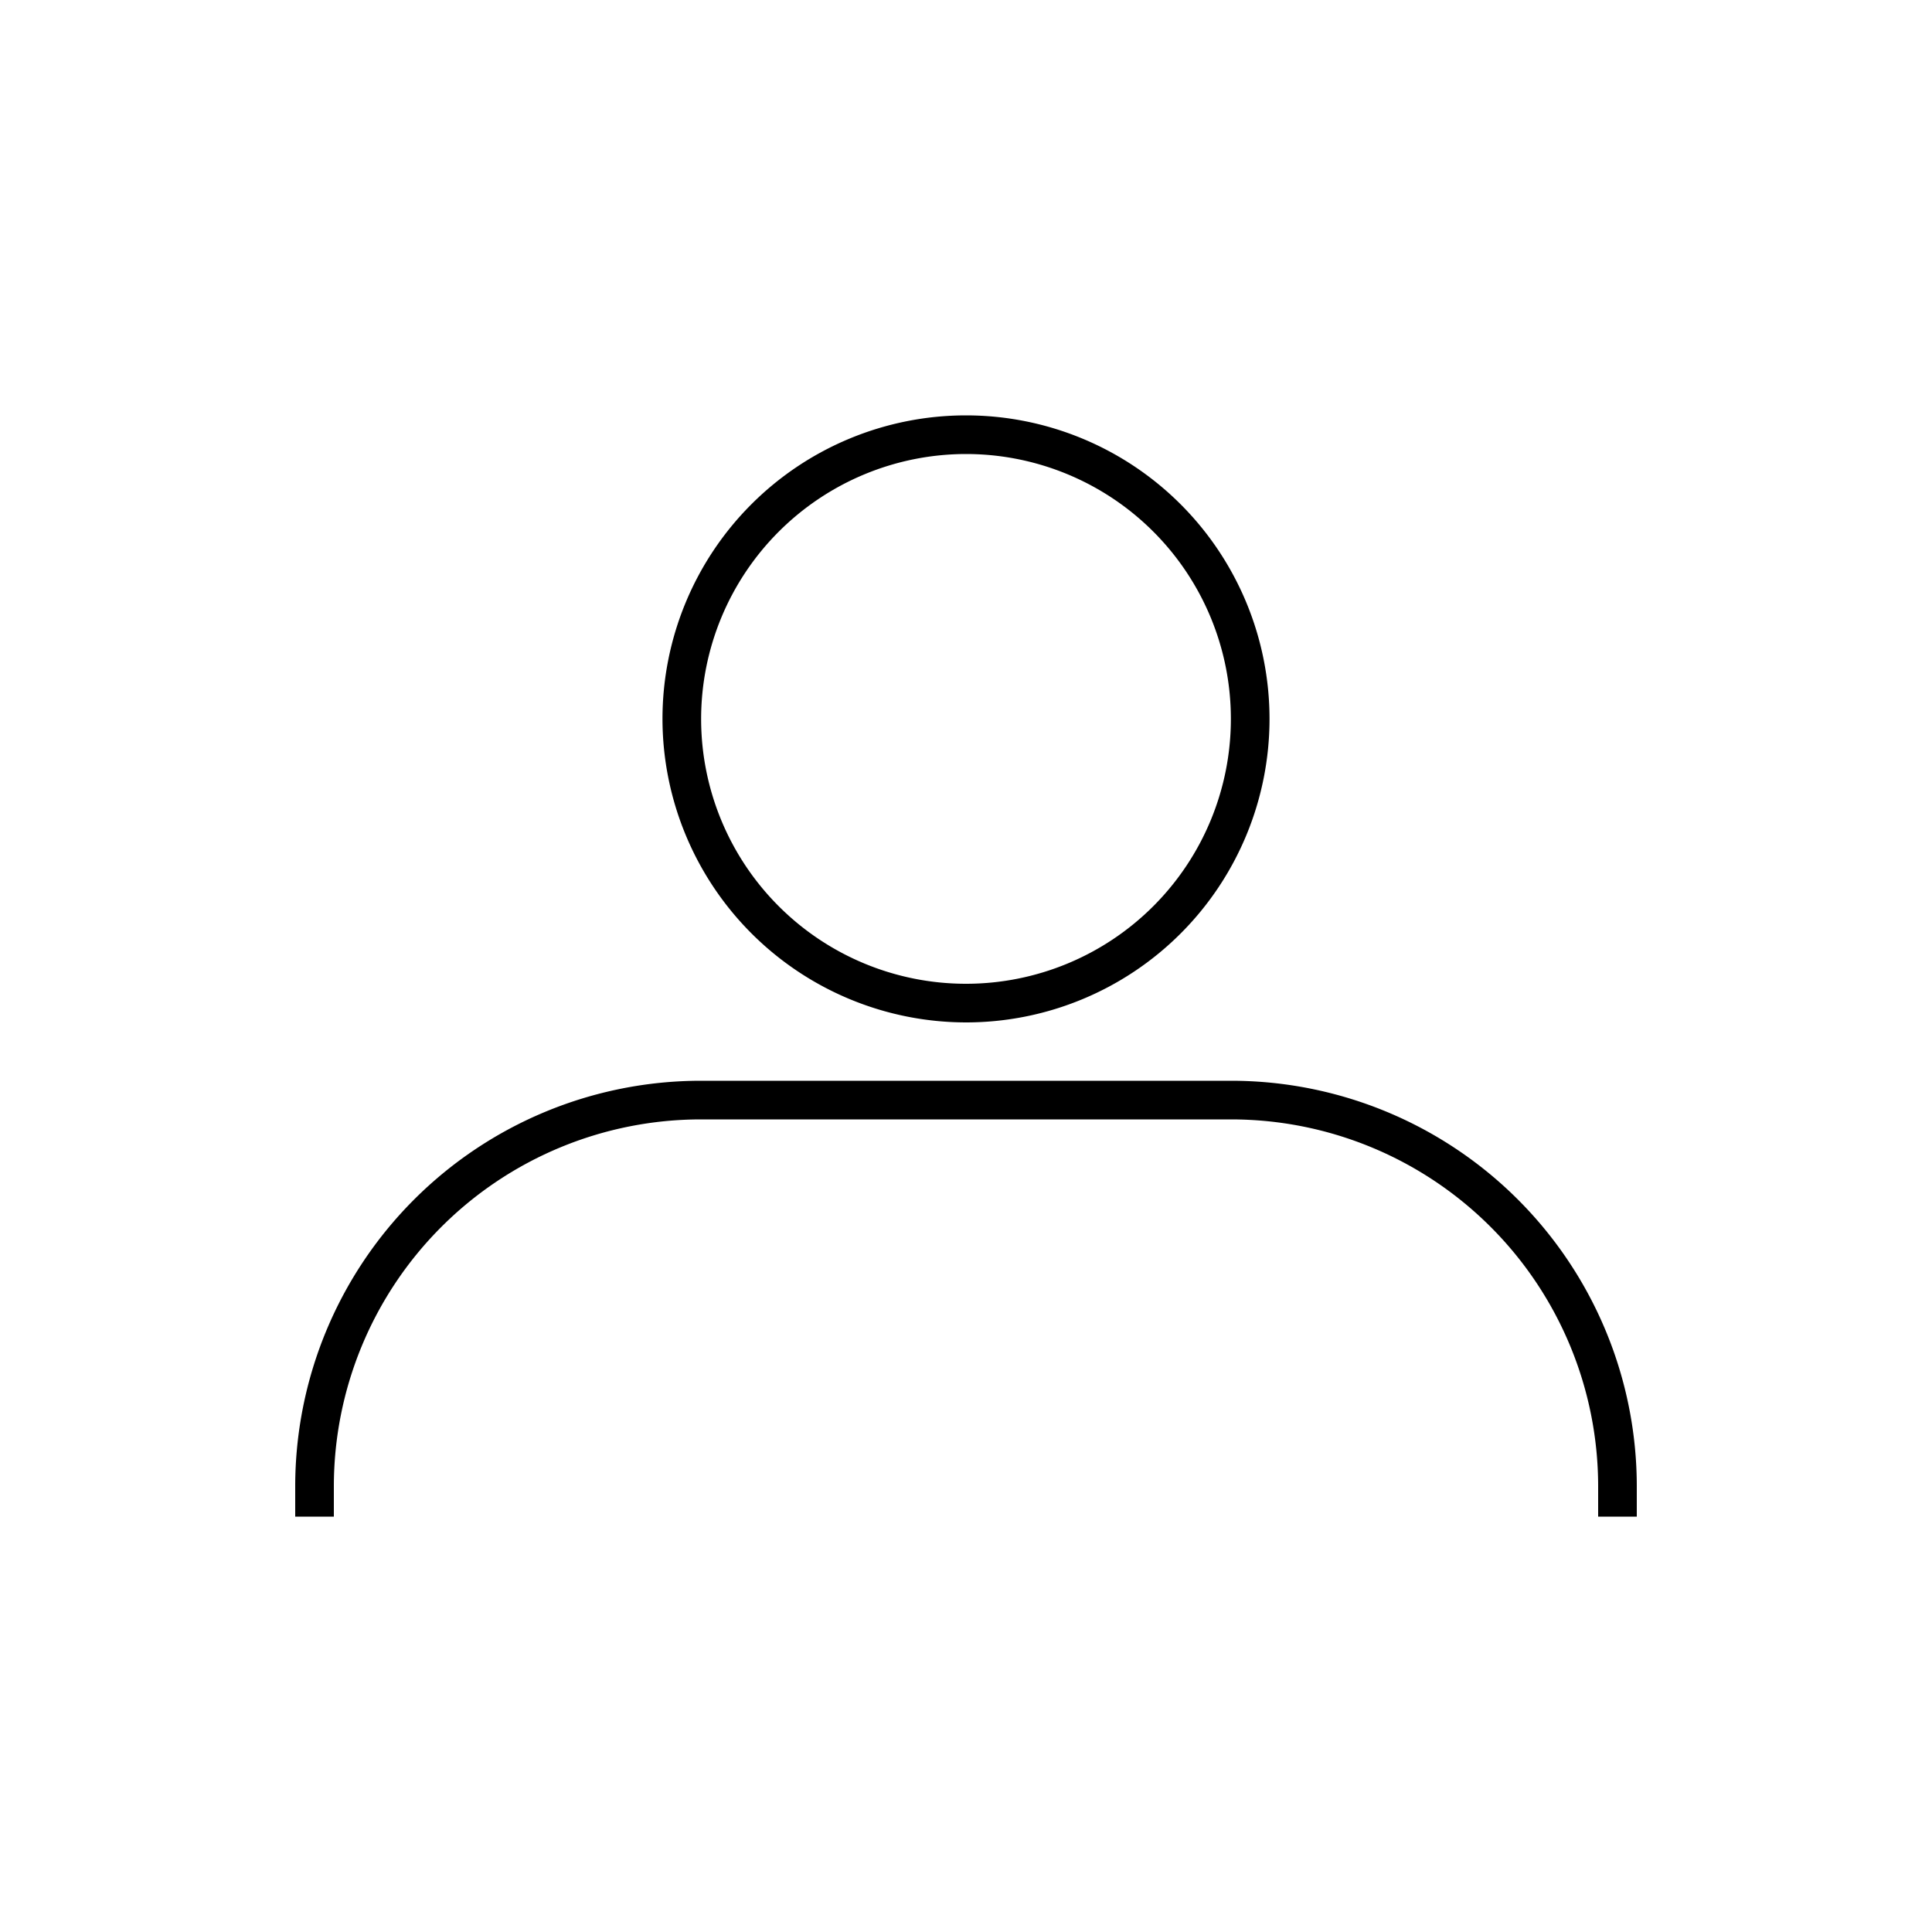
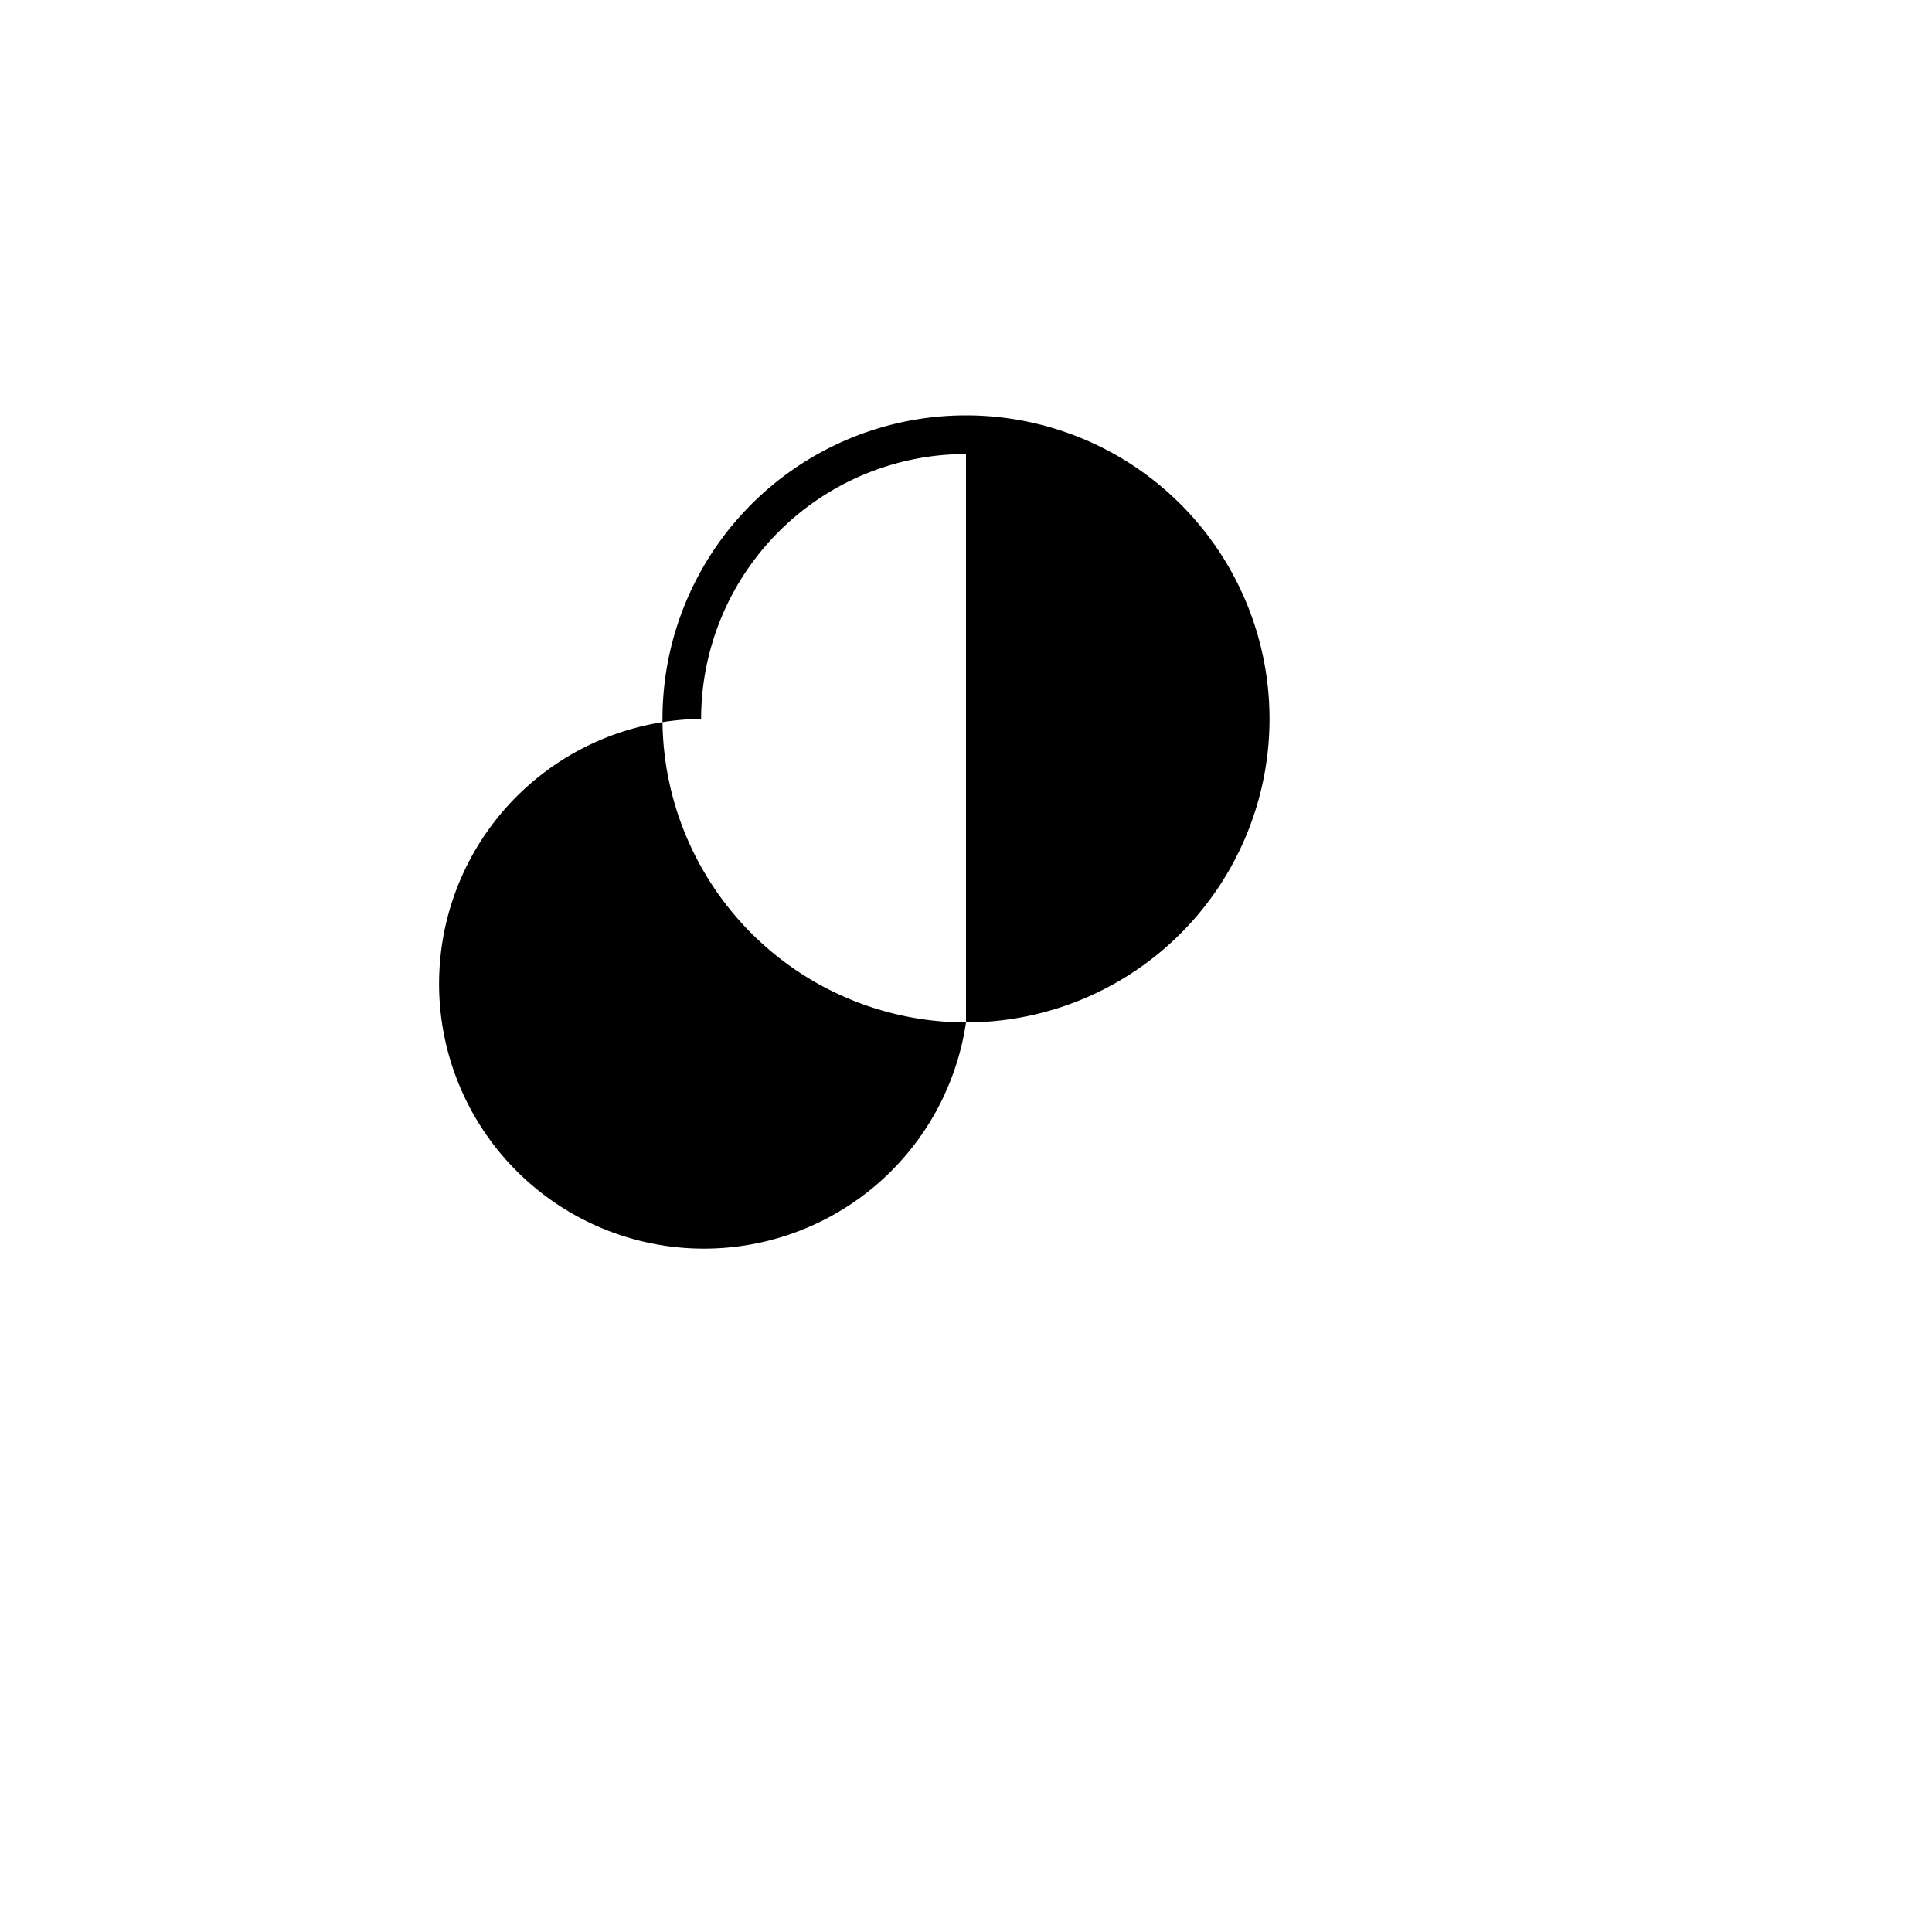
<svg xmlns="http://www.w3.org/2000/svg" data-name="Layer 1" viewBox="0 0 100 100" x="0px" y="0px" width="100px" height="100px">
  <title>person</title>
-   <path d="M50,52.92A15.71,15.71,0,1,0,34.29,37.21,15.73,15.73,0,0,0,50,52.92ZM50,23.5A13.71,13.71,0,1,1,36.29,37.21,13.72,13.72,0,0,1,50,23.5Z" />
-   <path d="M63.72,55.94H36.28a21,21,0,0,0-21,21V78.5h2V76.94a19,19,0,0,1,19-19H63.72a19,19,0,0,1,19,19V78.5h2V76.94A21,21,0,0,0,63.72,55.94Z" />
+   <path d="M50,52.92A15.71,15.71,0,1,0,34.29,37.21,15.73,15.73,0,0,0,50,52.92ZA13.71,13.71,0,1,1,36.29,37.21,13.72,13.72,0,0,1,50,23.5Z" />
</svg>